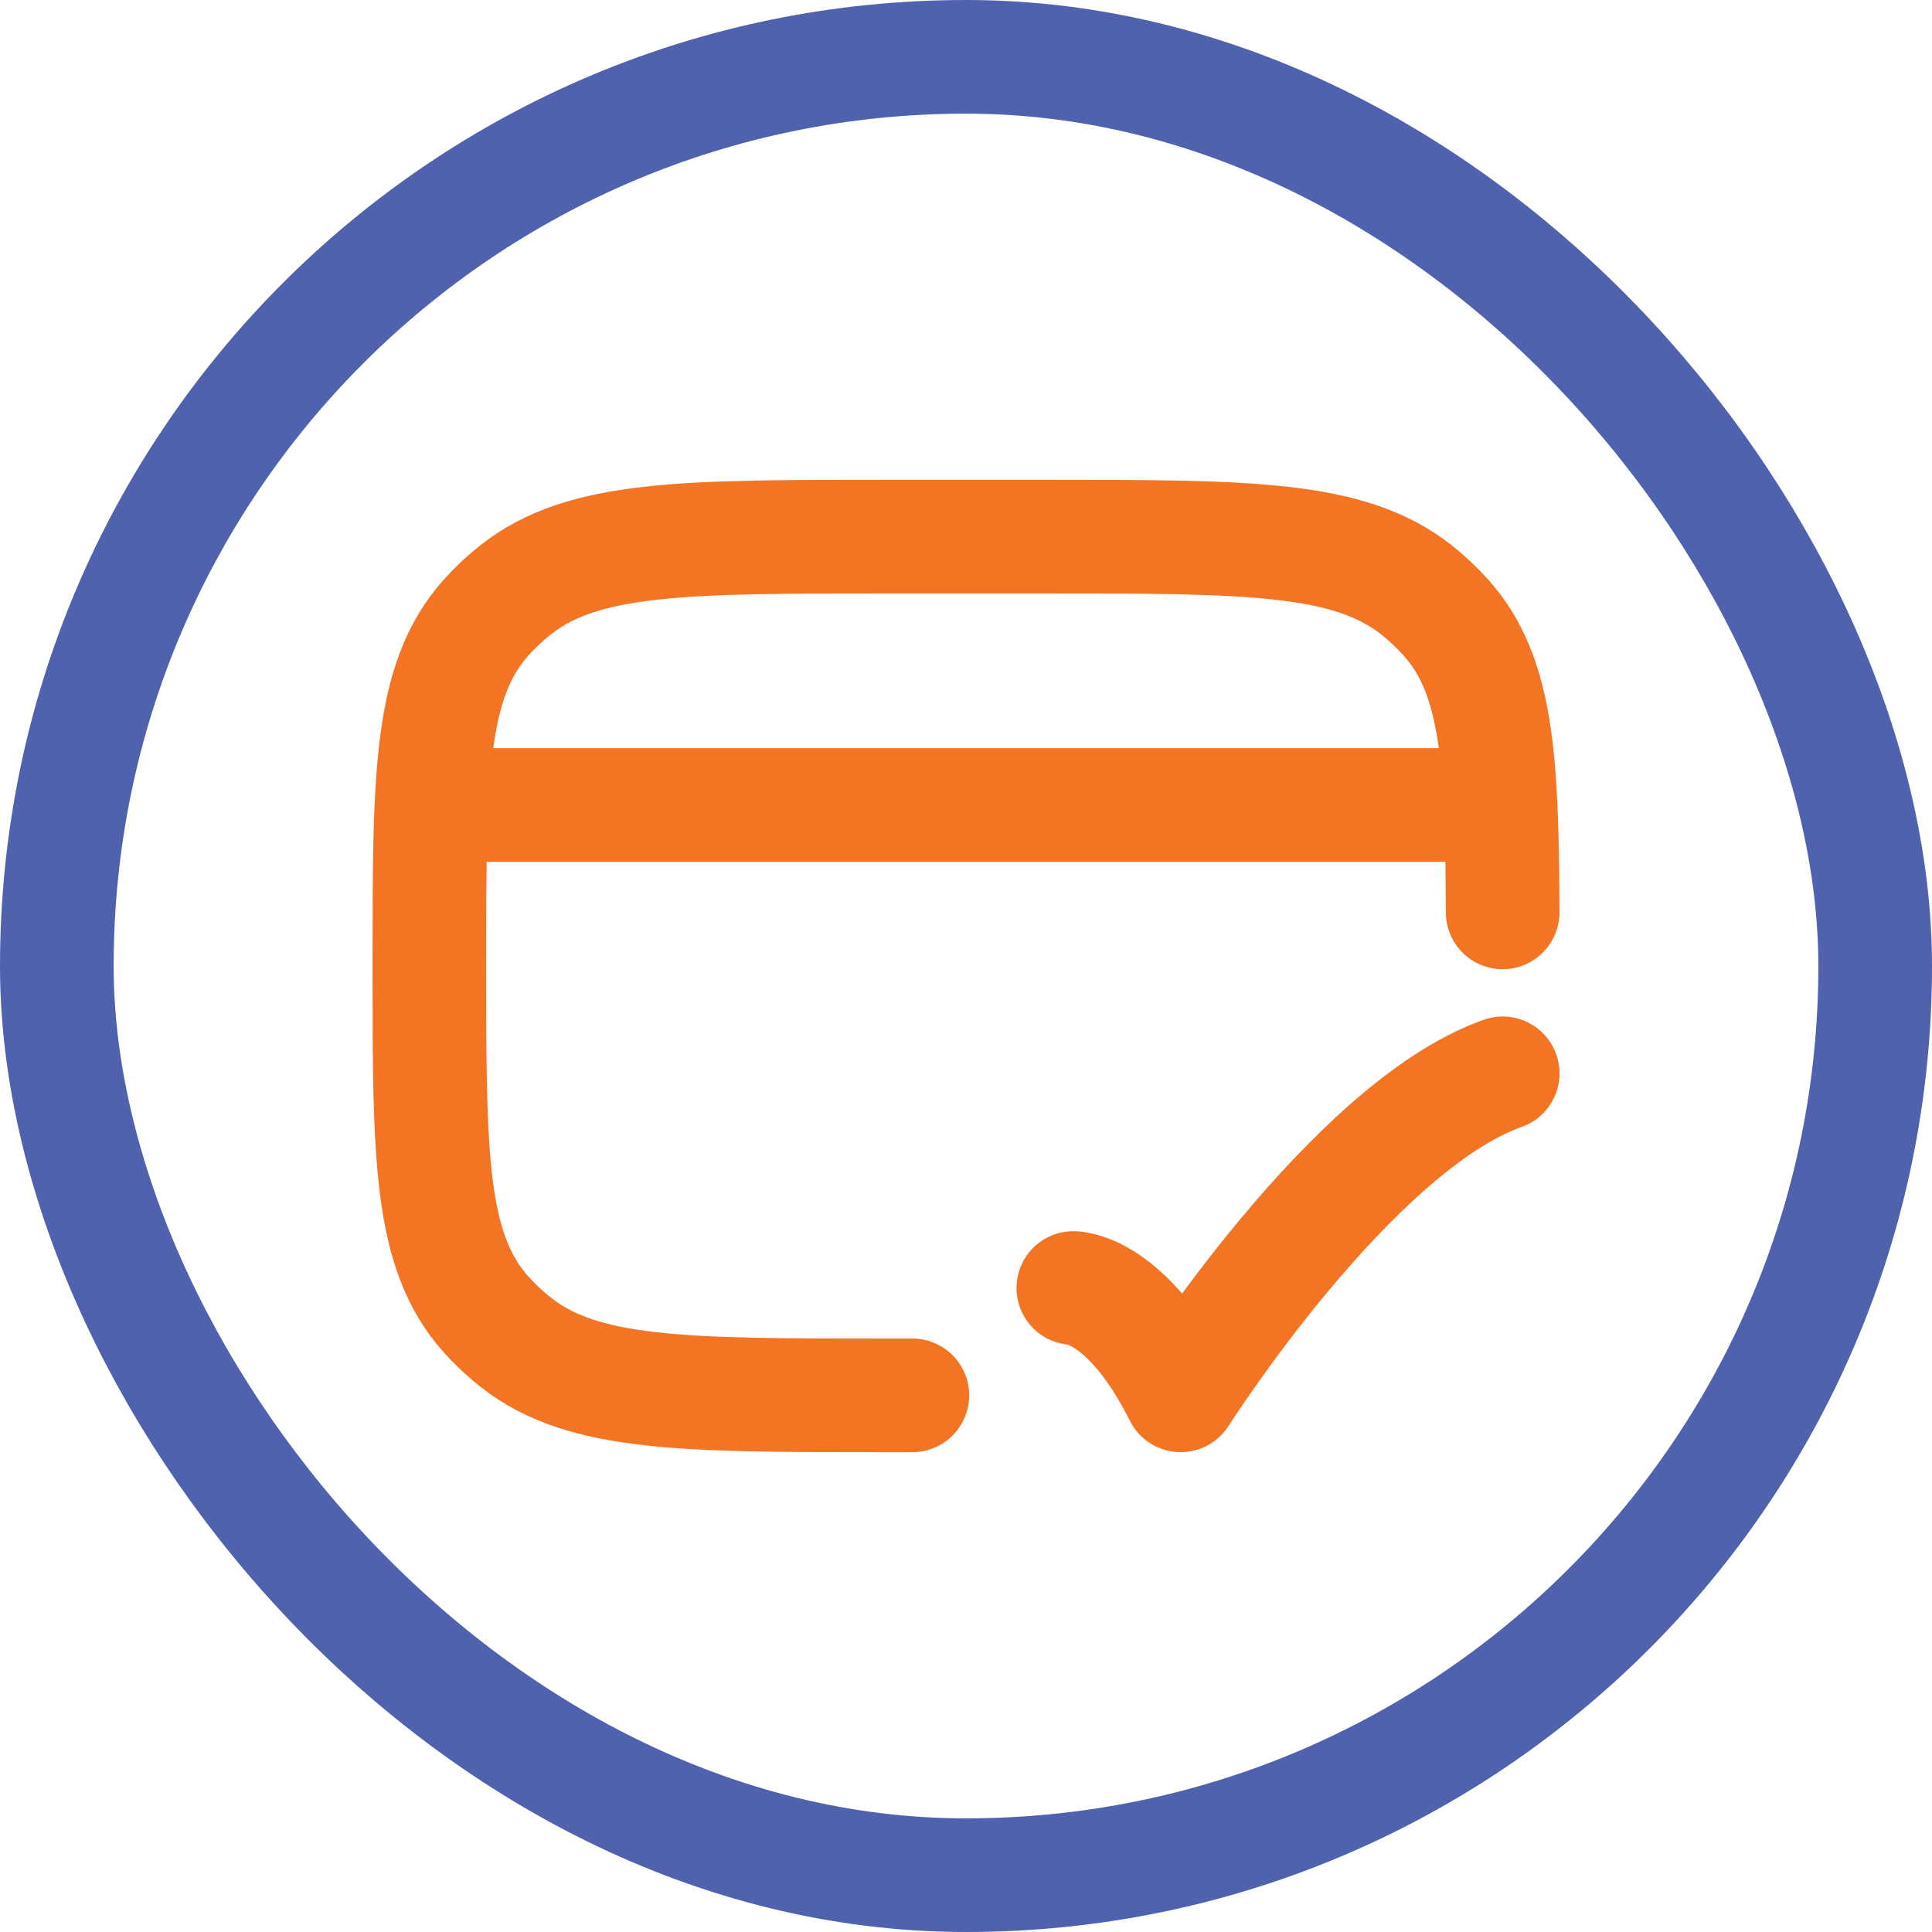
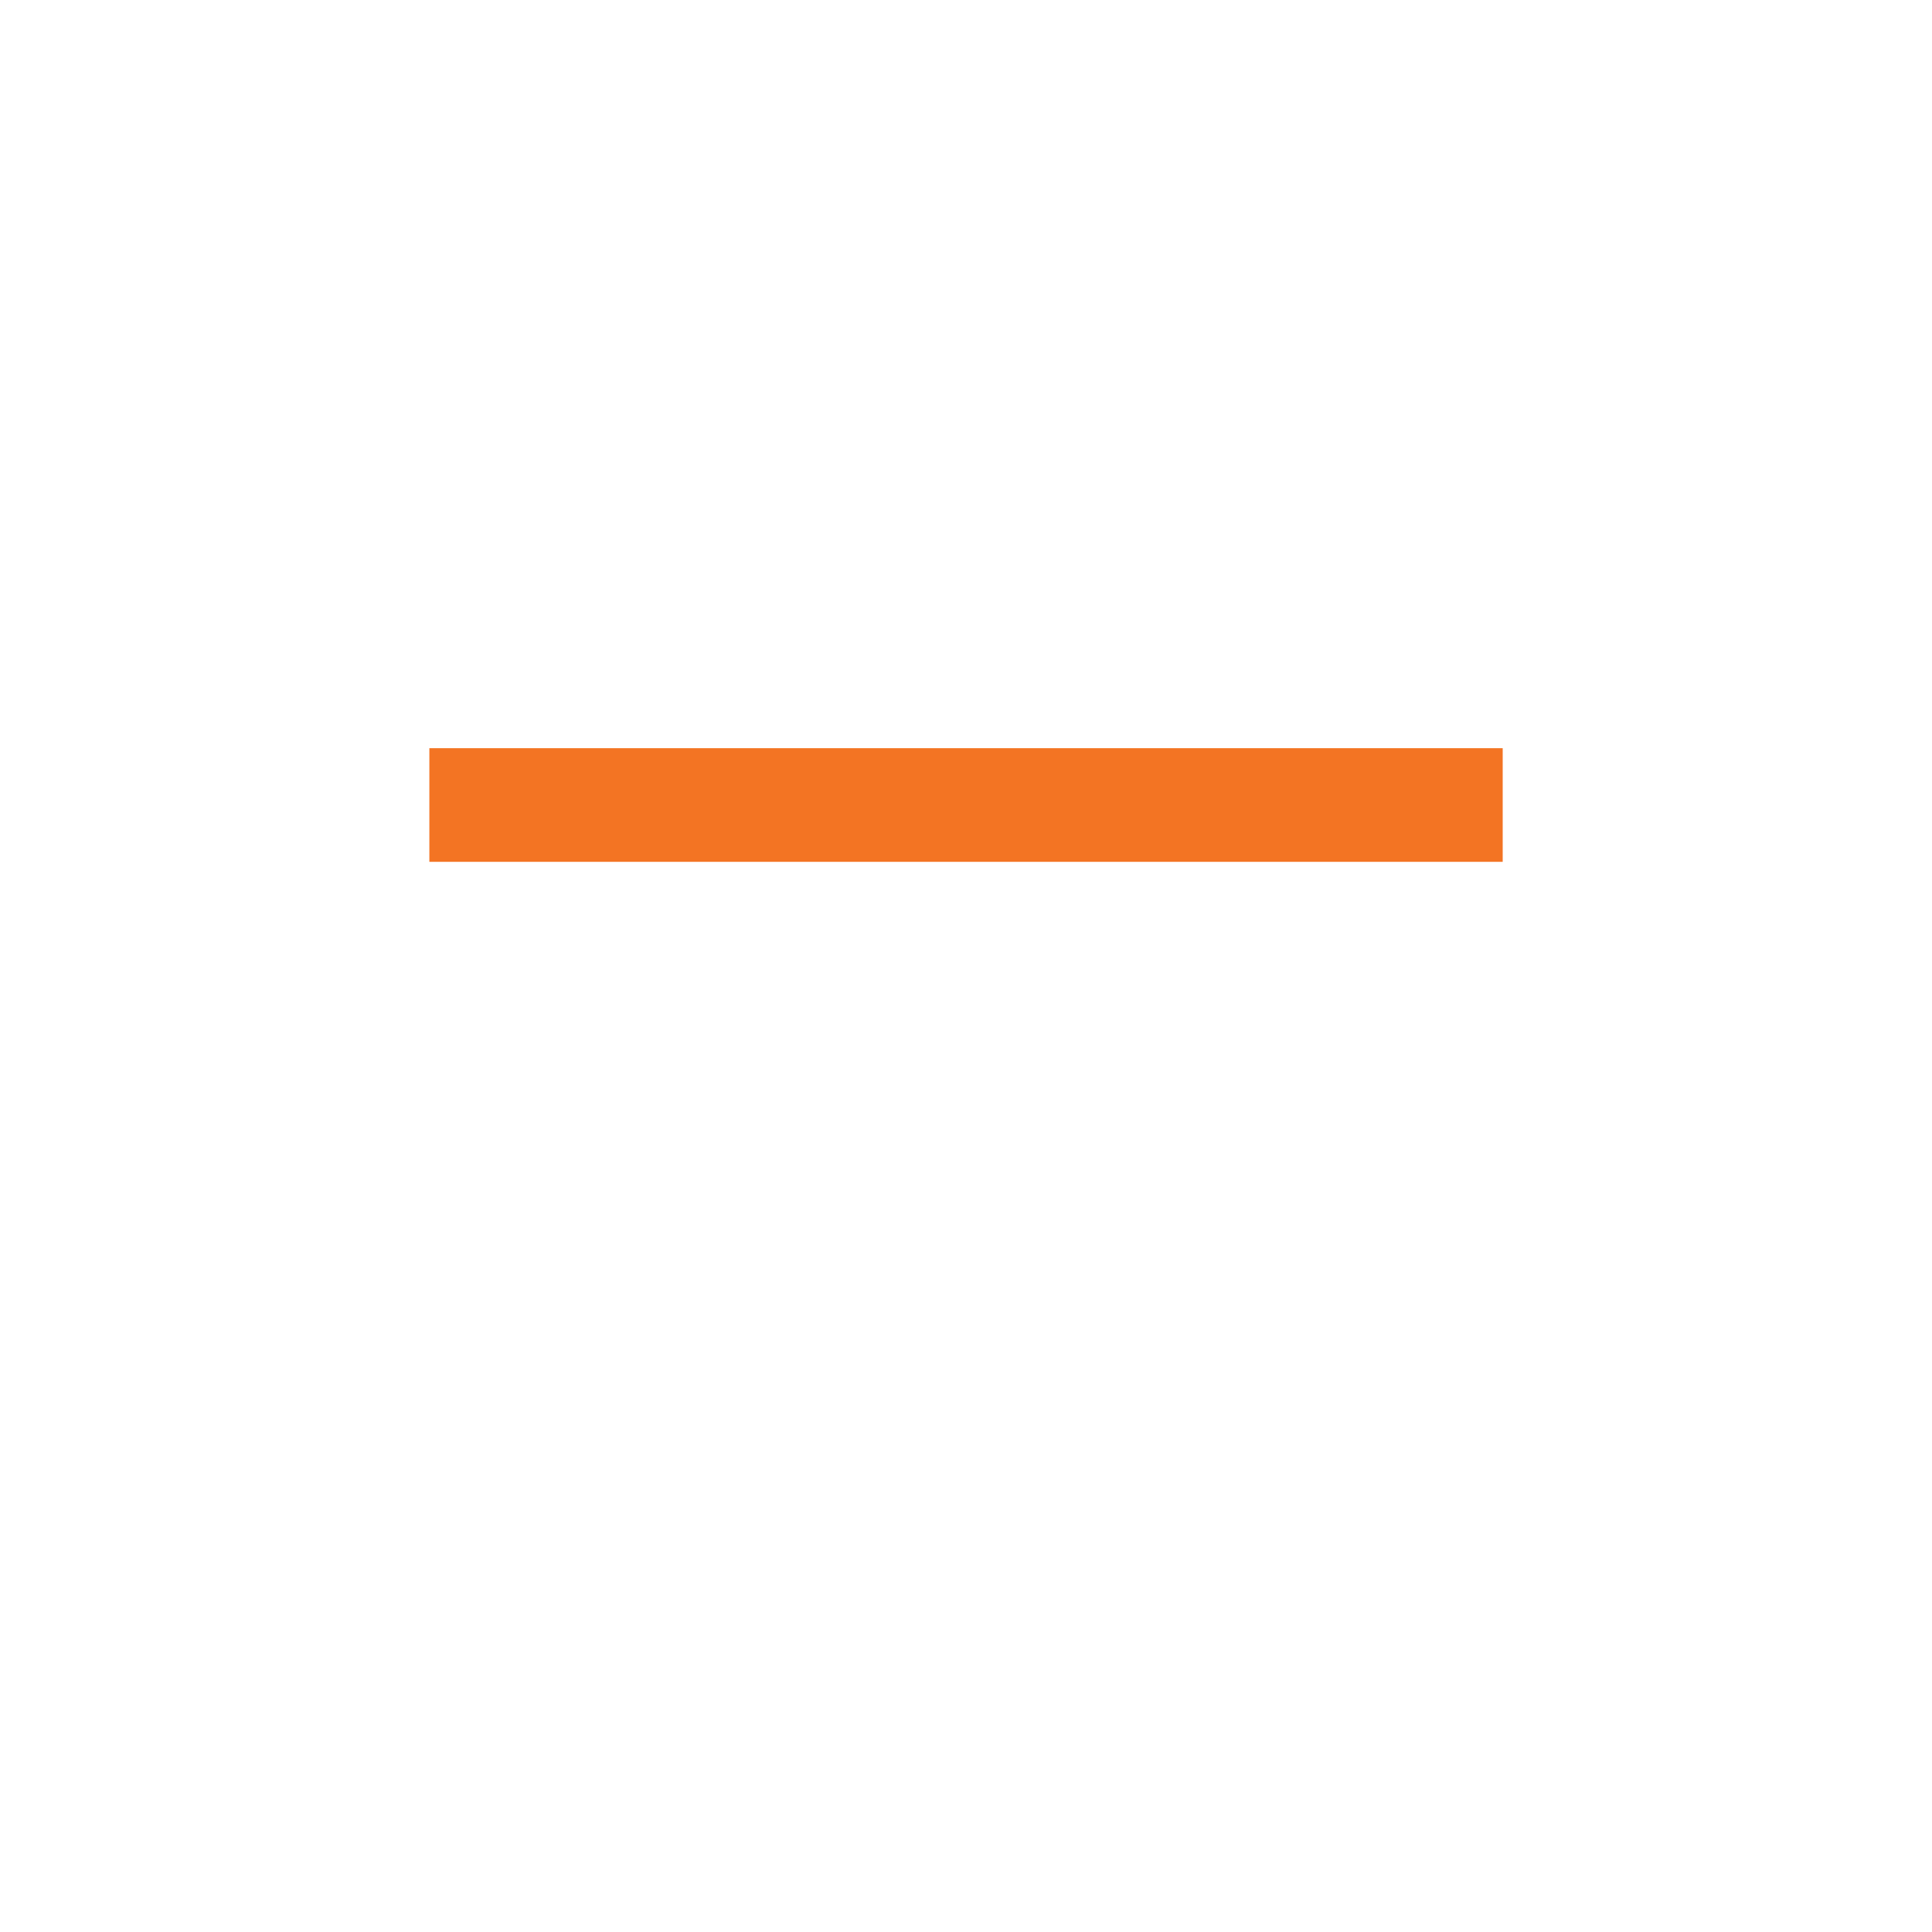
<svg xmlns="http://www.w3.org/2000/svg" fill="none" viewBox="0 0 34 34" height="34" width="34">
-   <rect stroke-width="2" stroke="#5062AD" rx="16" height="32" width="32" y="1" x="1" />
-   <path stroke-linejoin="round" stroke-linecap="round" stroke-width="2" stroke="#F37423" d="M16.056 24.556H15.583C12.034 24.556 10.259 24.556 9.074 23.62C8.884 23.47 8.709 23.305 8.55 23.127C7.556 22.011 7.556 20.341 7.556 17C7.556 13.659 7.556 11.989 8.55 10.873C8.709 10.695 8.884 10.53 9.074 10.38C10.259 9.444 12.034 9.444 15.583 9.444H18.417C21.967 9.444 23.741 9.444 24.926 10.38C25.116 10.53 25.291 10.695 25.45 10.873C26.346 11.878 26.435 13.334 26.444 16.056" />
  <path stroke-linejoin="round" stroke-width="2" stroke="#F37423" d="M7.556 14.167H26.445" />
-   <path stroke-linejoin="round" stroke-linecap="round" stroke-width="2" stroke="#F37423" d="M18.889 22.667C18.889 22.667 19.833 22.667 20.778 24.555C20.778 24.555 23.778 19.833 26.445 18.889" />
</svg>